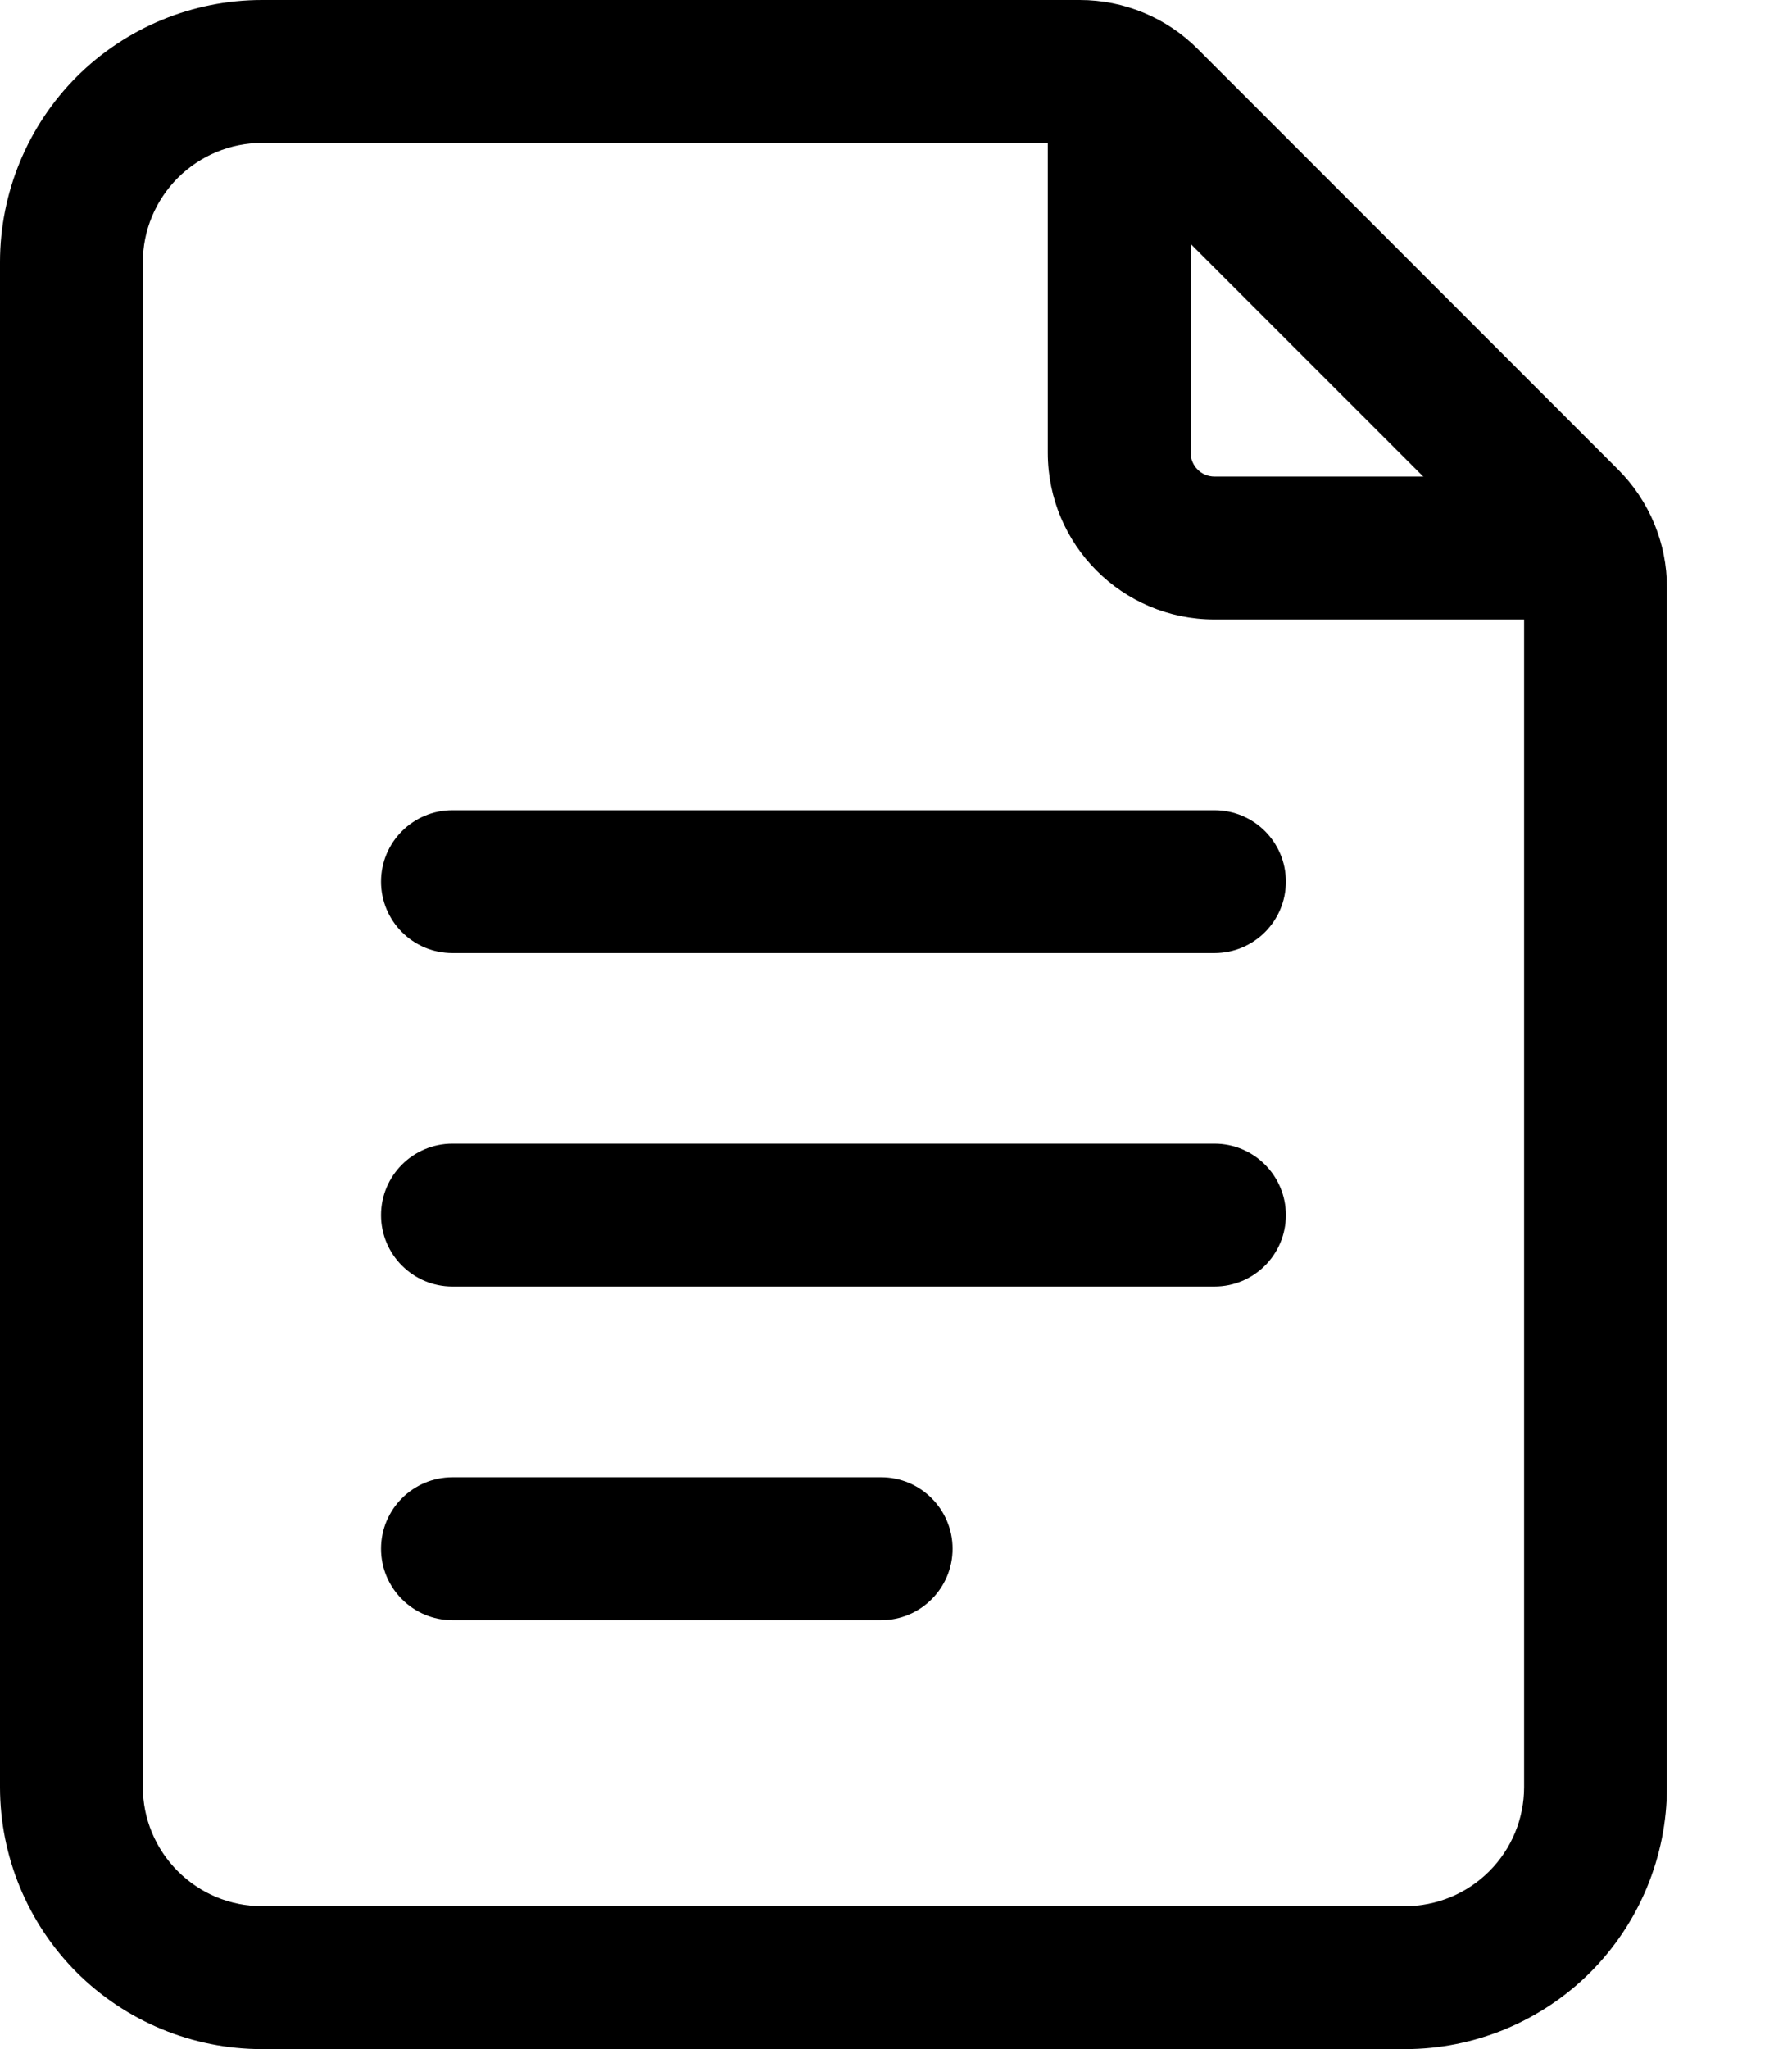
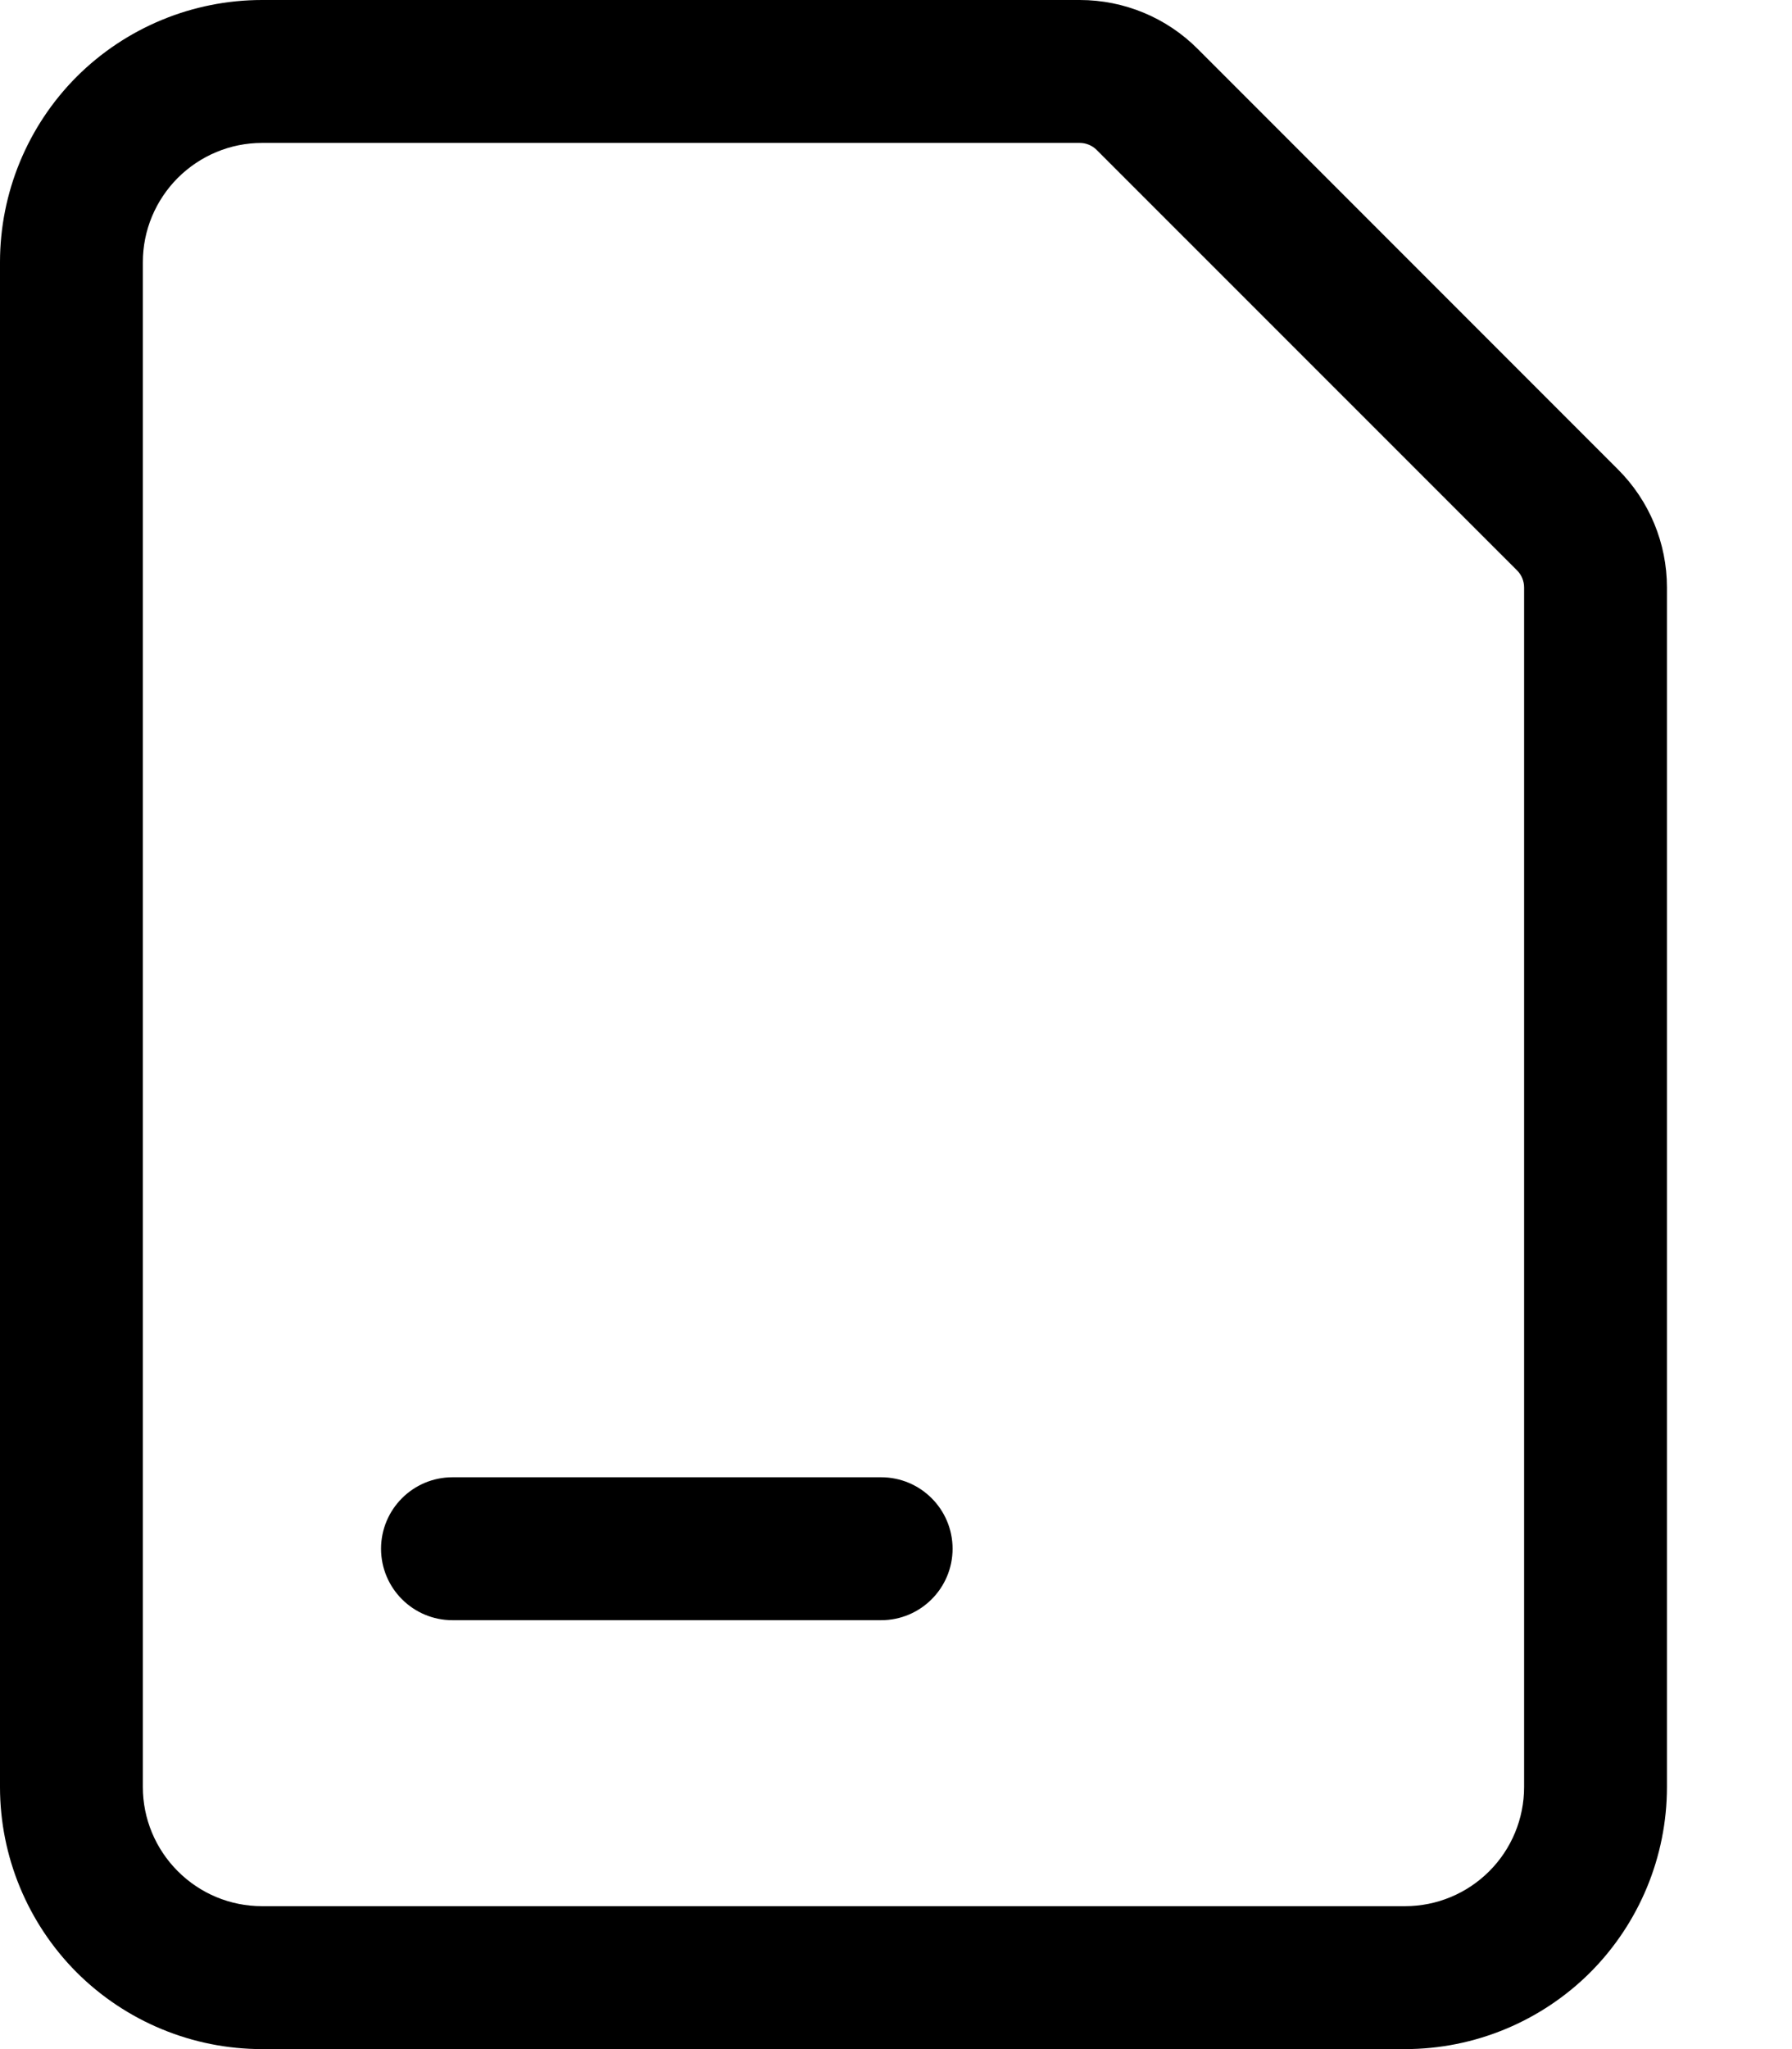
<svg xmlns="http://www.w3.org/2000/svg" width="14" height="16" viewBox="0 0 14 16" fill="none">
  <path fill-rule="evenodd" clip-rule="evenodd" d="M13.023 13.954C13.023 14.496 12.807 15.017 12.424 15.401C12.04 15.784 11.519 16 10.977 16H2.047C1.504 16 0.983 15.784 0.599 15.401C0.216 15.017 0 14.496 0 13.954V2.047C0 1.504 0.216 0.983 0.599 0.599C0.983 0.216 1.504 0 2.047 0H8.436C8.781 0 9.113 0.137 9.357 0.382L12.642 3.667C12.886 3.911 13.023 4.242 13.023 4.587V13.954ZM11.907 13.954V4.587C11.907 4.538 11.888 4.49 11.853 4.455L8.568 1.171C8.533 1.136 8.485 1.116 8.436 1.116H2.047C1.799 1.116 1.564 1.215 1.389 1.389C1.215 1.564 1.116 1.799 1.116 2.047V13.954C1.116 14.201 1.215 14.437 1.389 14.611C1.564 14.786 1.799 14.884 2.047 14.884H10.977C11.224 14.884 11.46 14.786 11.635 14.611C11.809 14.437 11.907 14.201 11.907 13.954Z" fill="black" />
-   <path fill-rule="evenodd" clip-rule="evenodd" d="M8.186 0.93C8.186 0.622 8.436 0.372 8.744 0.372C9.052 0.372 9.302 0.622 9.302 0.93V3.535C9.302 3.638 9.385 3.721 9.488 3.721H12.092C12.401 3.721 12.651 3.971 12.651 4.279C12.651 4.587 12.401 4.837 12.092 4.837H9.488C8.768 4.837 8.186 4.254 8.186 3.535V0.93Z" fill="black" />
-   <path fill-rule="evenodd" clip-rule="evenodd" d="M3.535 7.442C3.227 7.442 2.977 7.192 2.977 6.884C2.977 6.576 3.227 6.326 3.535 6.326H9.488C9.796 6.326 10.046 6.576 10.046 6.884C10.046 7.192 9.796 7.442 9.488 7.442H3.535Z" fill="black" />
-   <path fill-rule="evenodd" clip-rule="evenodd" d="M3.535 10.046C3.227 10.046 2.977 9.796 2.977 9.488C2.977 9.18 3.227 8.93 3.535 8.93H9.488C9.796 8.93 10.046 9.18 10.046 9.488C10.046 9.796 9.796 10.046 9.488 10.046H3.535Z" fill="black" />
  <path fill-rule="evenodd" clip-rule="evenodd" d="M3.535 12.651C3.227 12.651 2.977 12.401 2.977 12.093C2.977 11.785 3.227 11.535 3.535 11.535H6.884C7.192 11.535 7.442 11.785 7.442 12.093C7.442 12.401 7.192 12.651 6.884 12.651H3.535Z" fill="black" />
</svg>